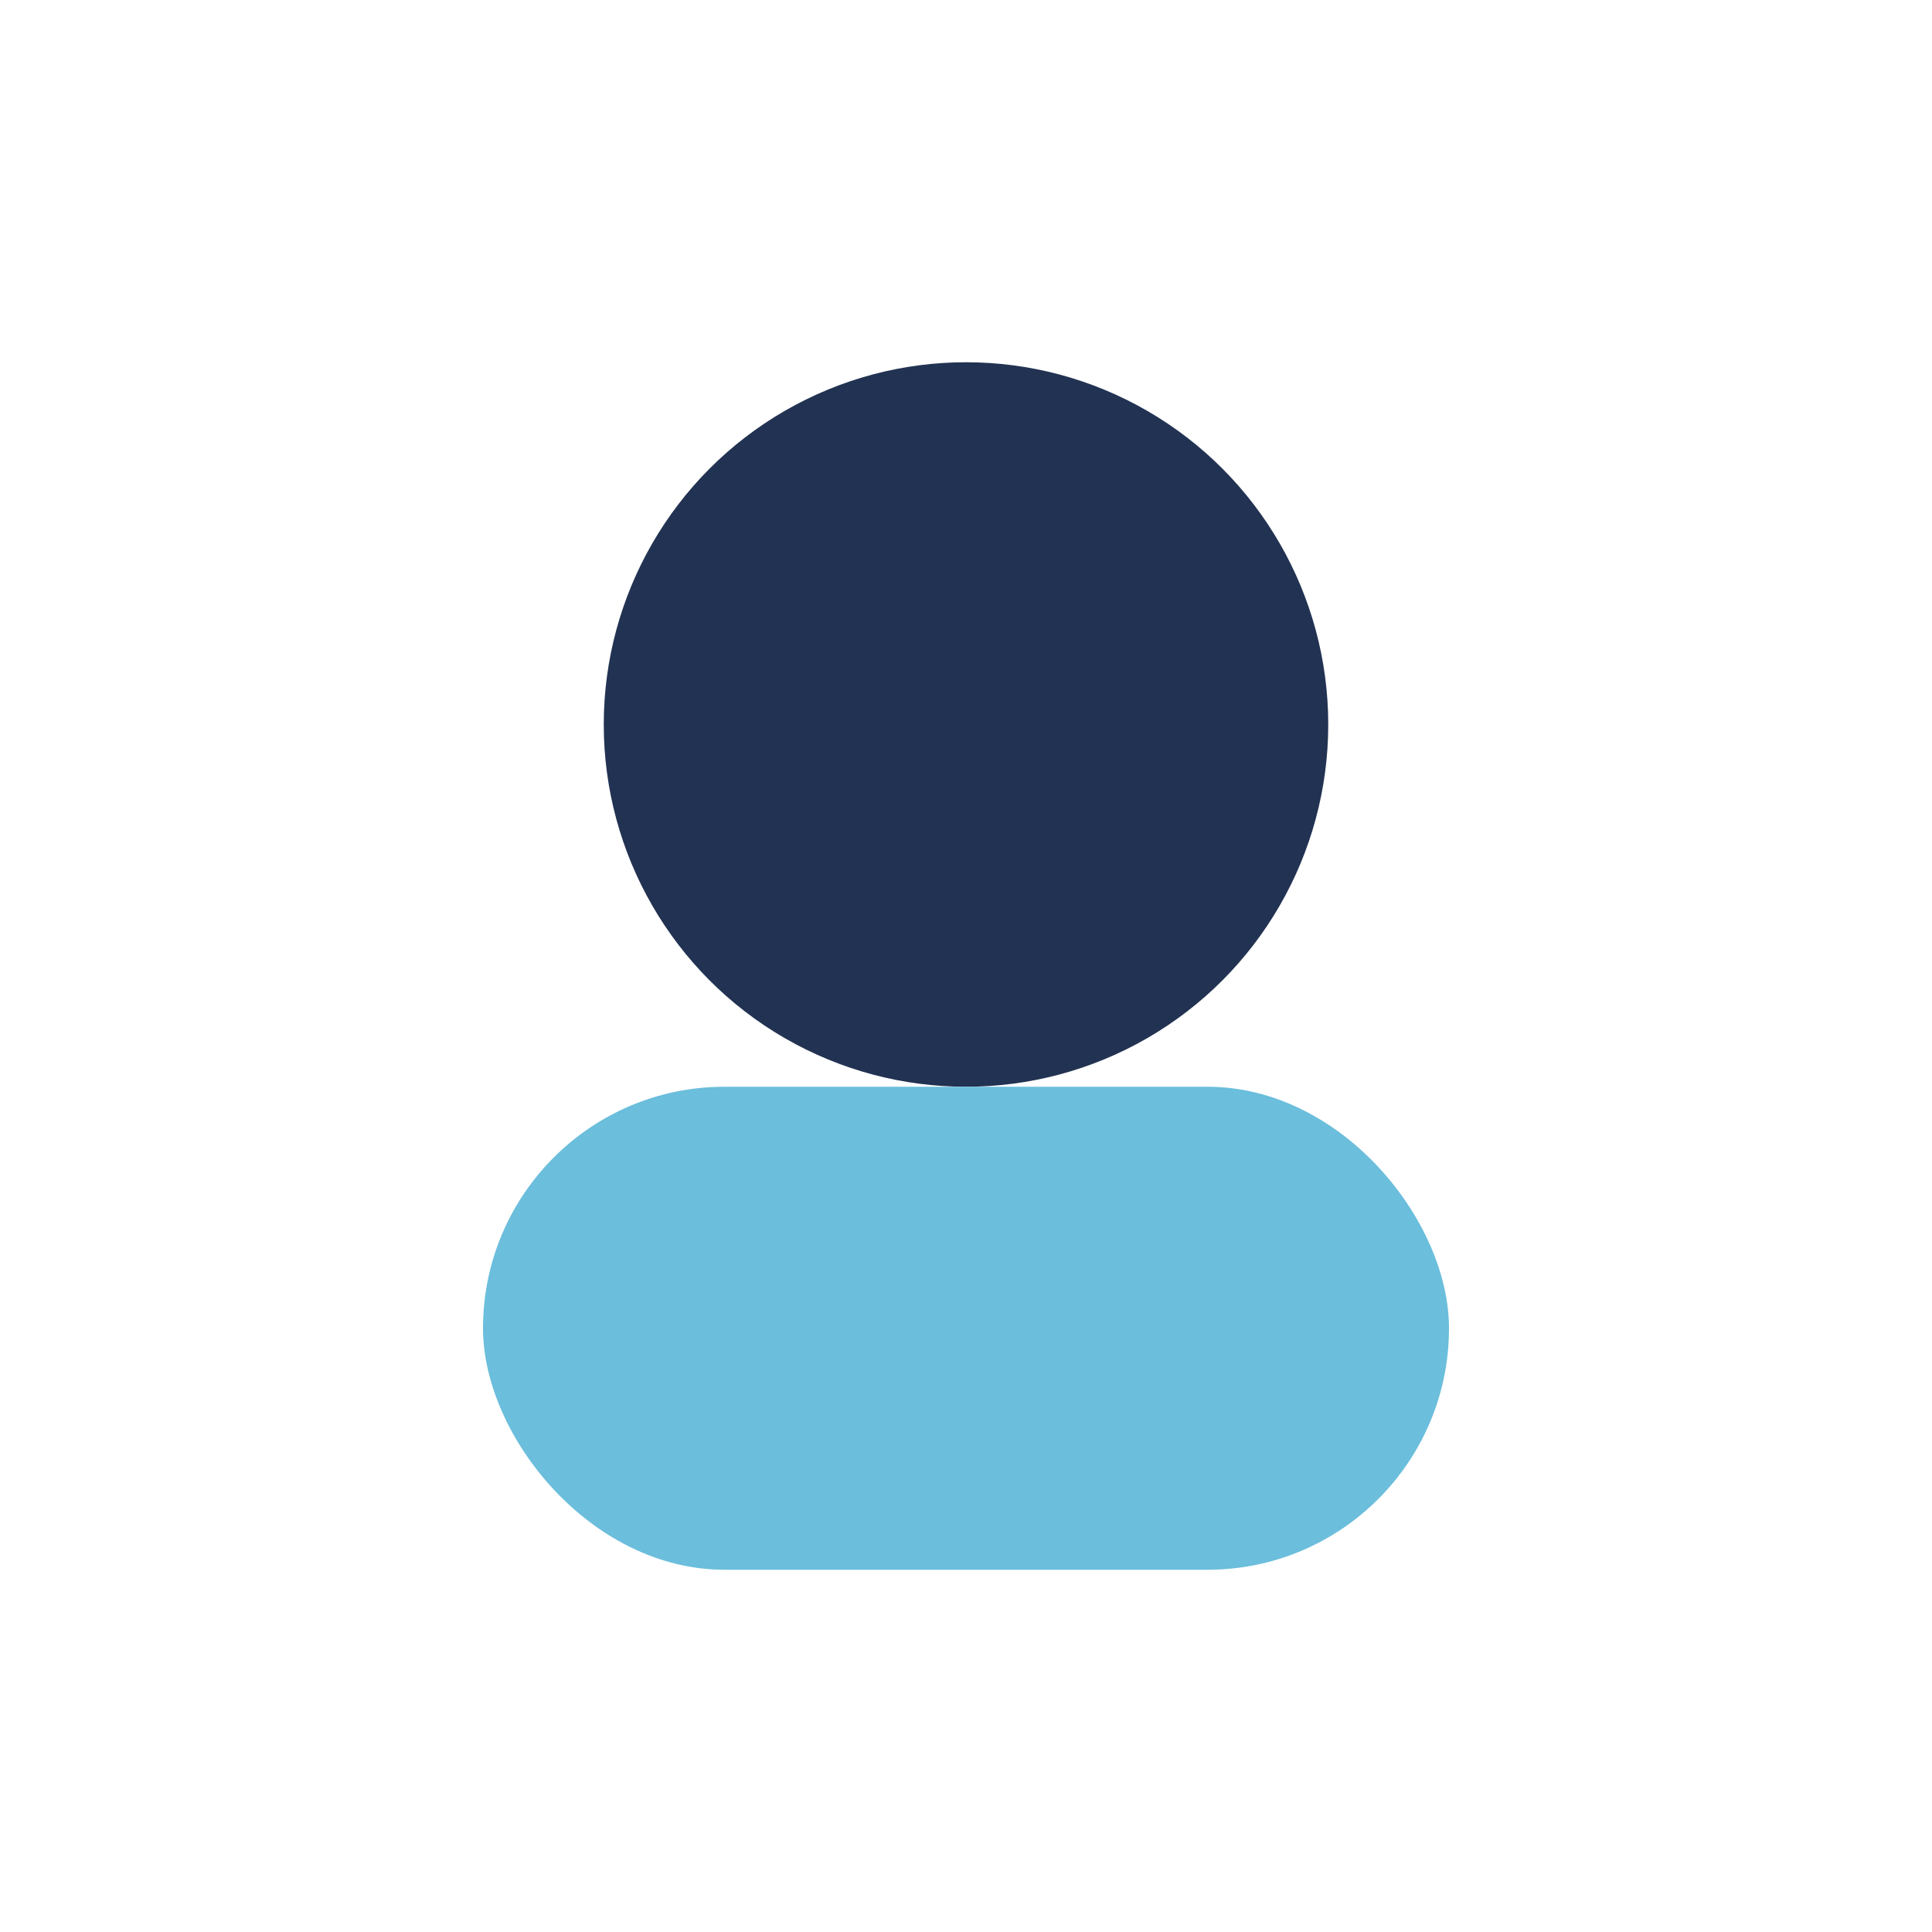
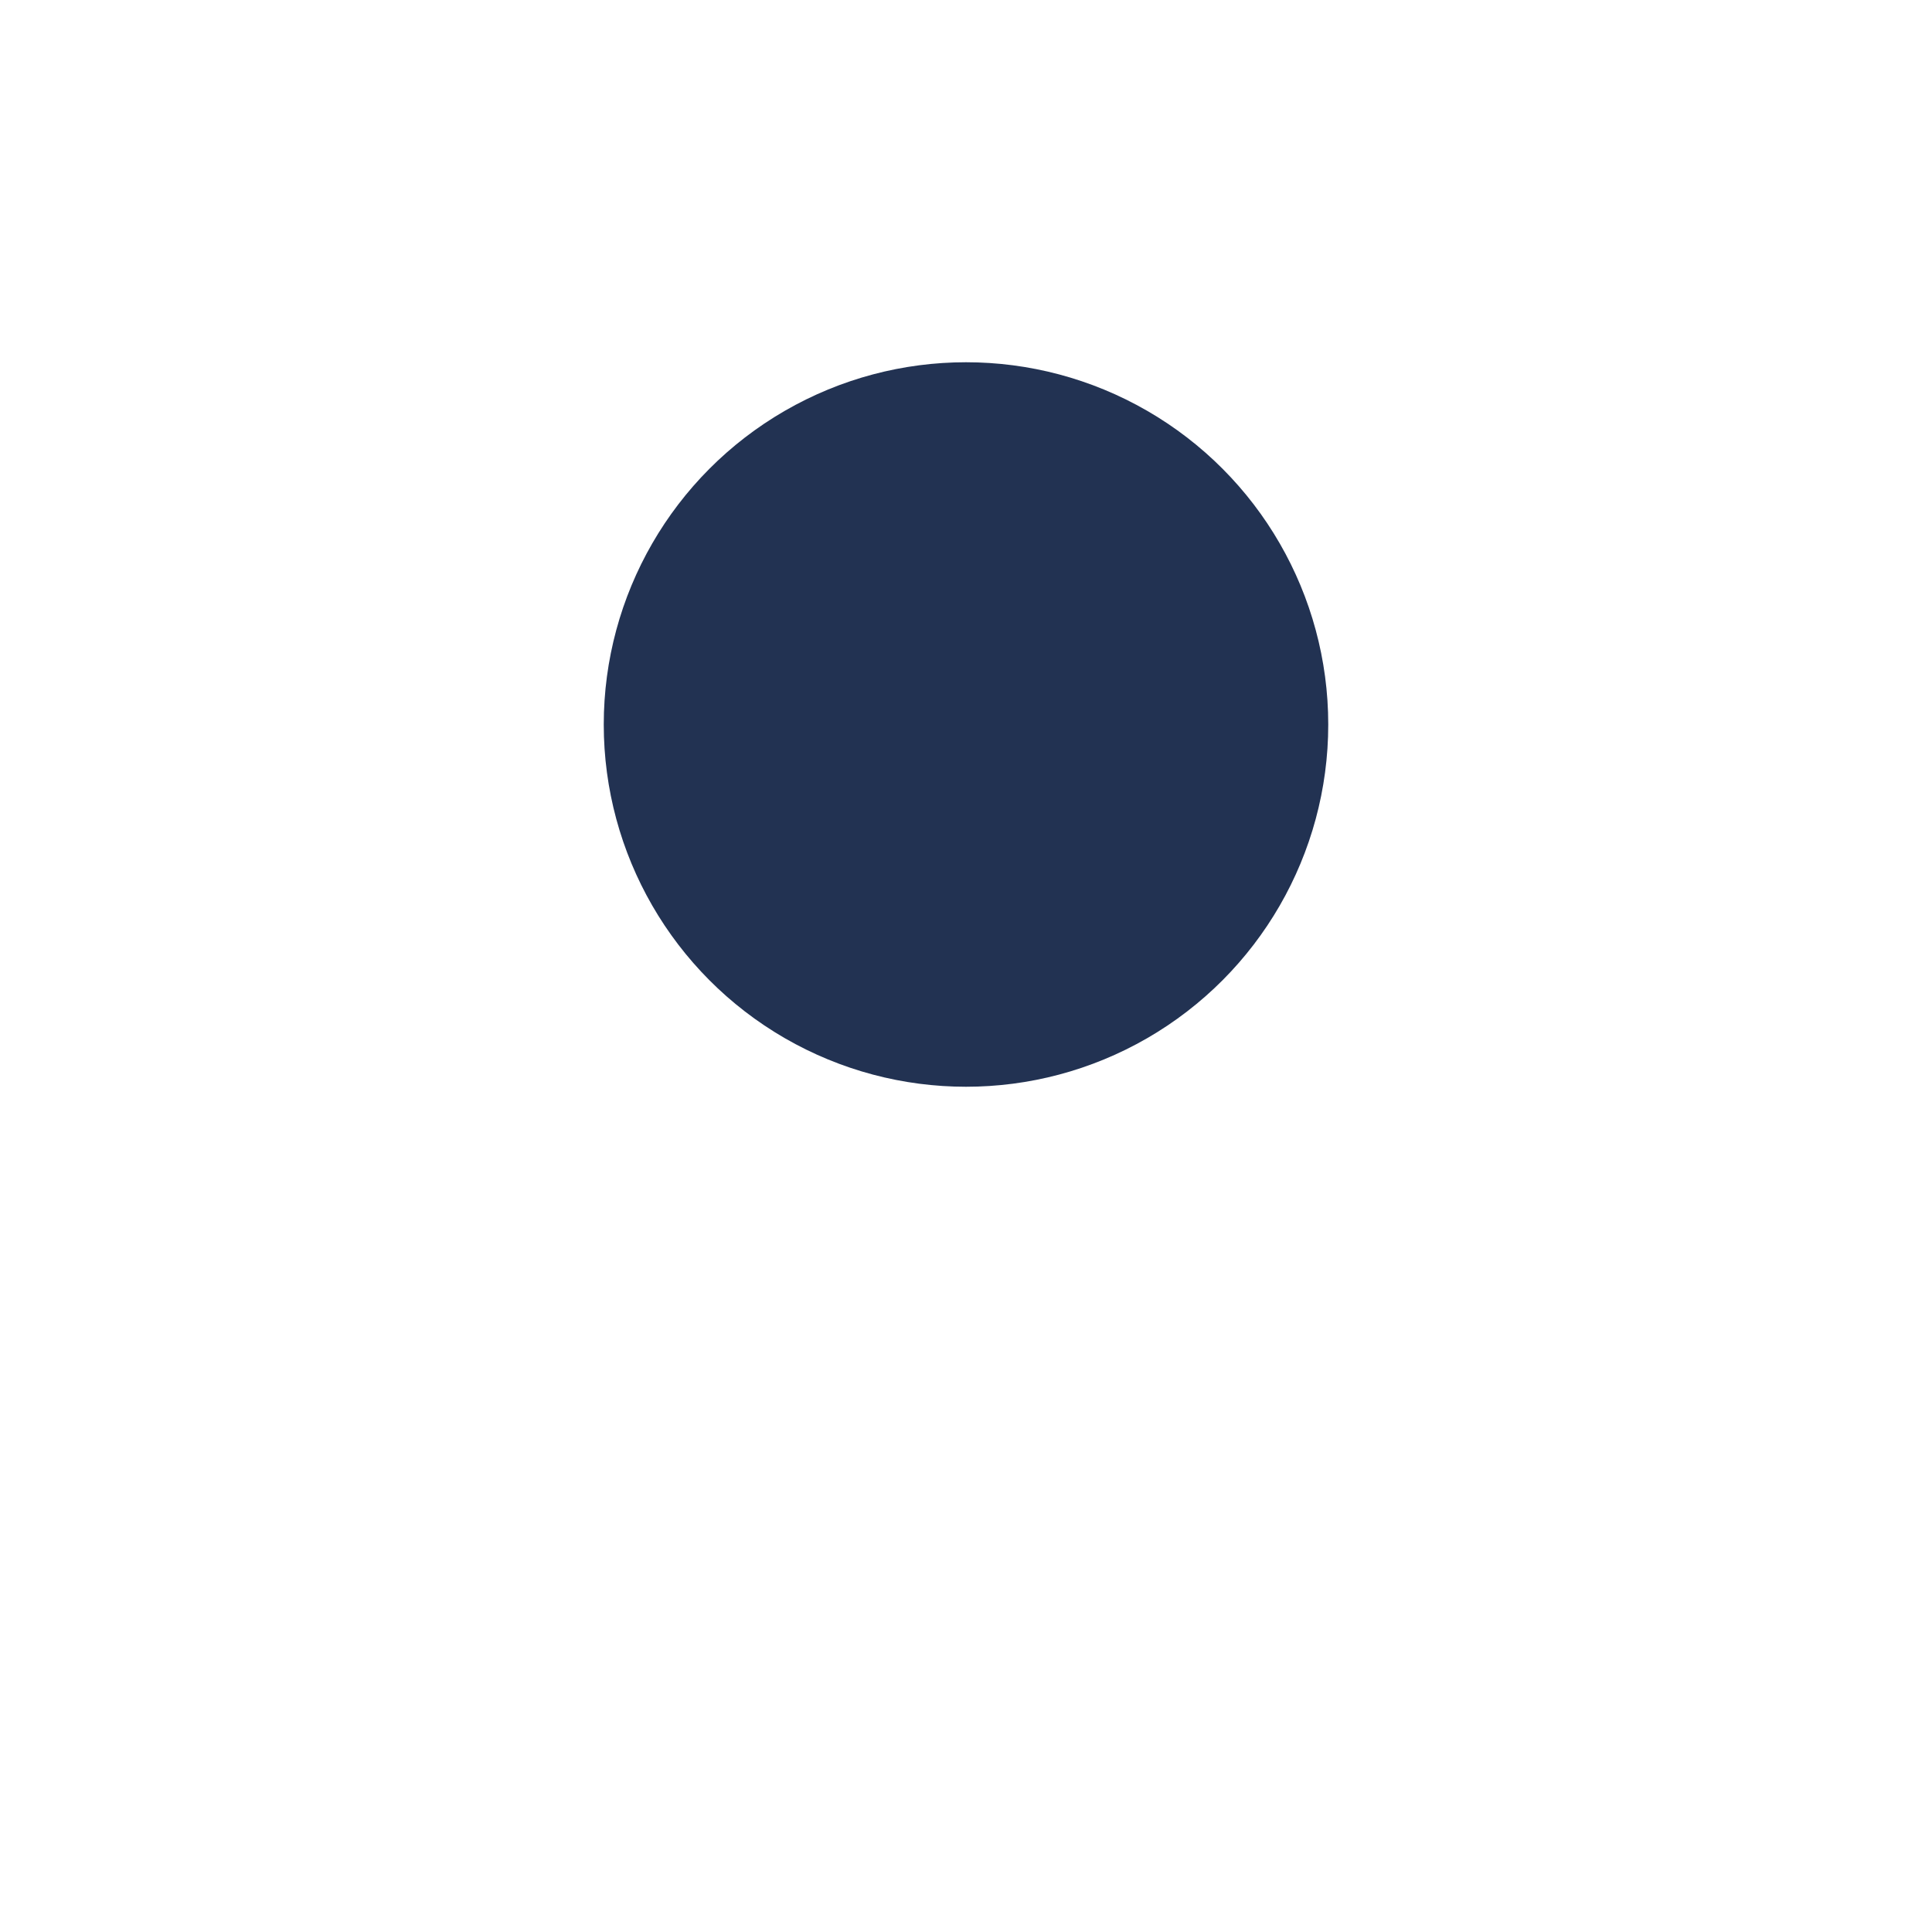
<svg xmlns="http://www.w3.org/2000/svg" width="32" height="32" viewBox="0 0 32 32">
  <circle cx="16" cy="12" r="6" fill="#223252" />
-   <rect x="8" y="18" width="16" height="8" rx="4" fill="#6BBEDC" />
</svg>